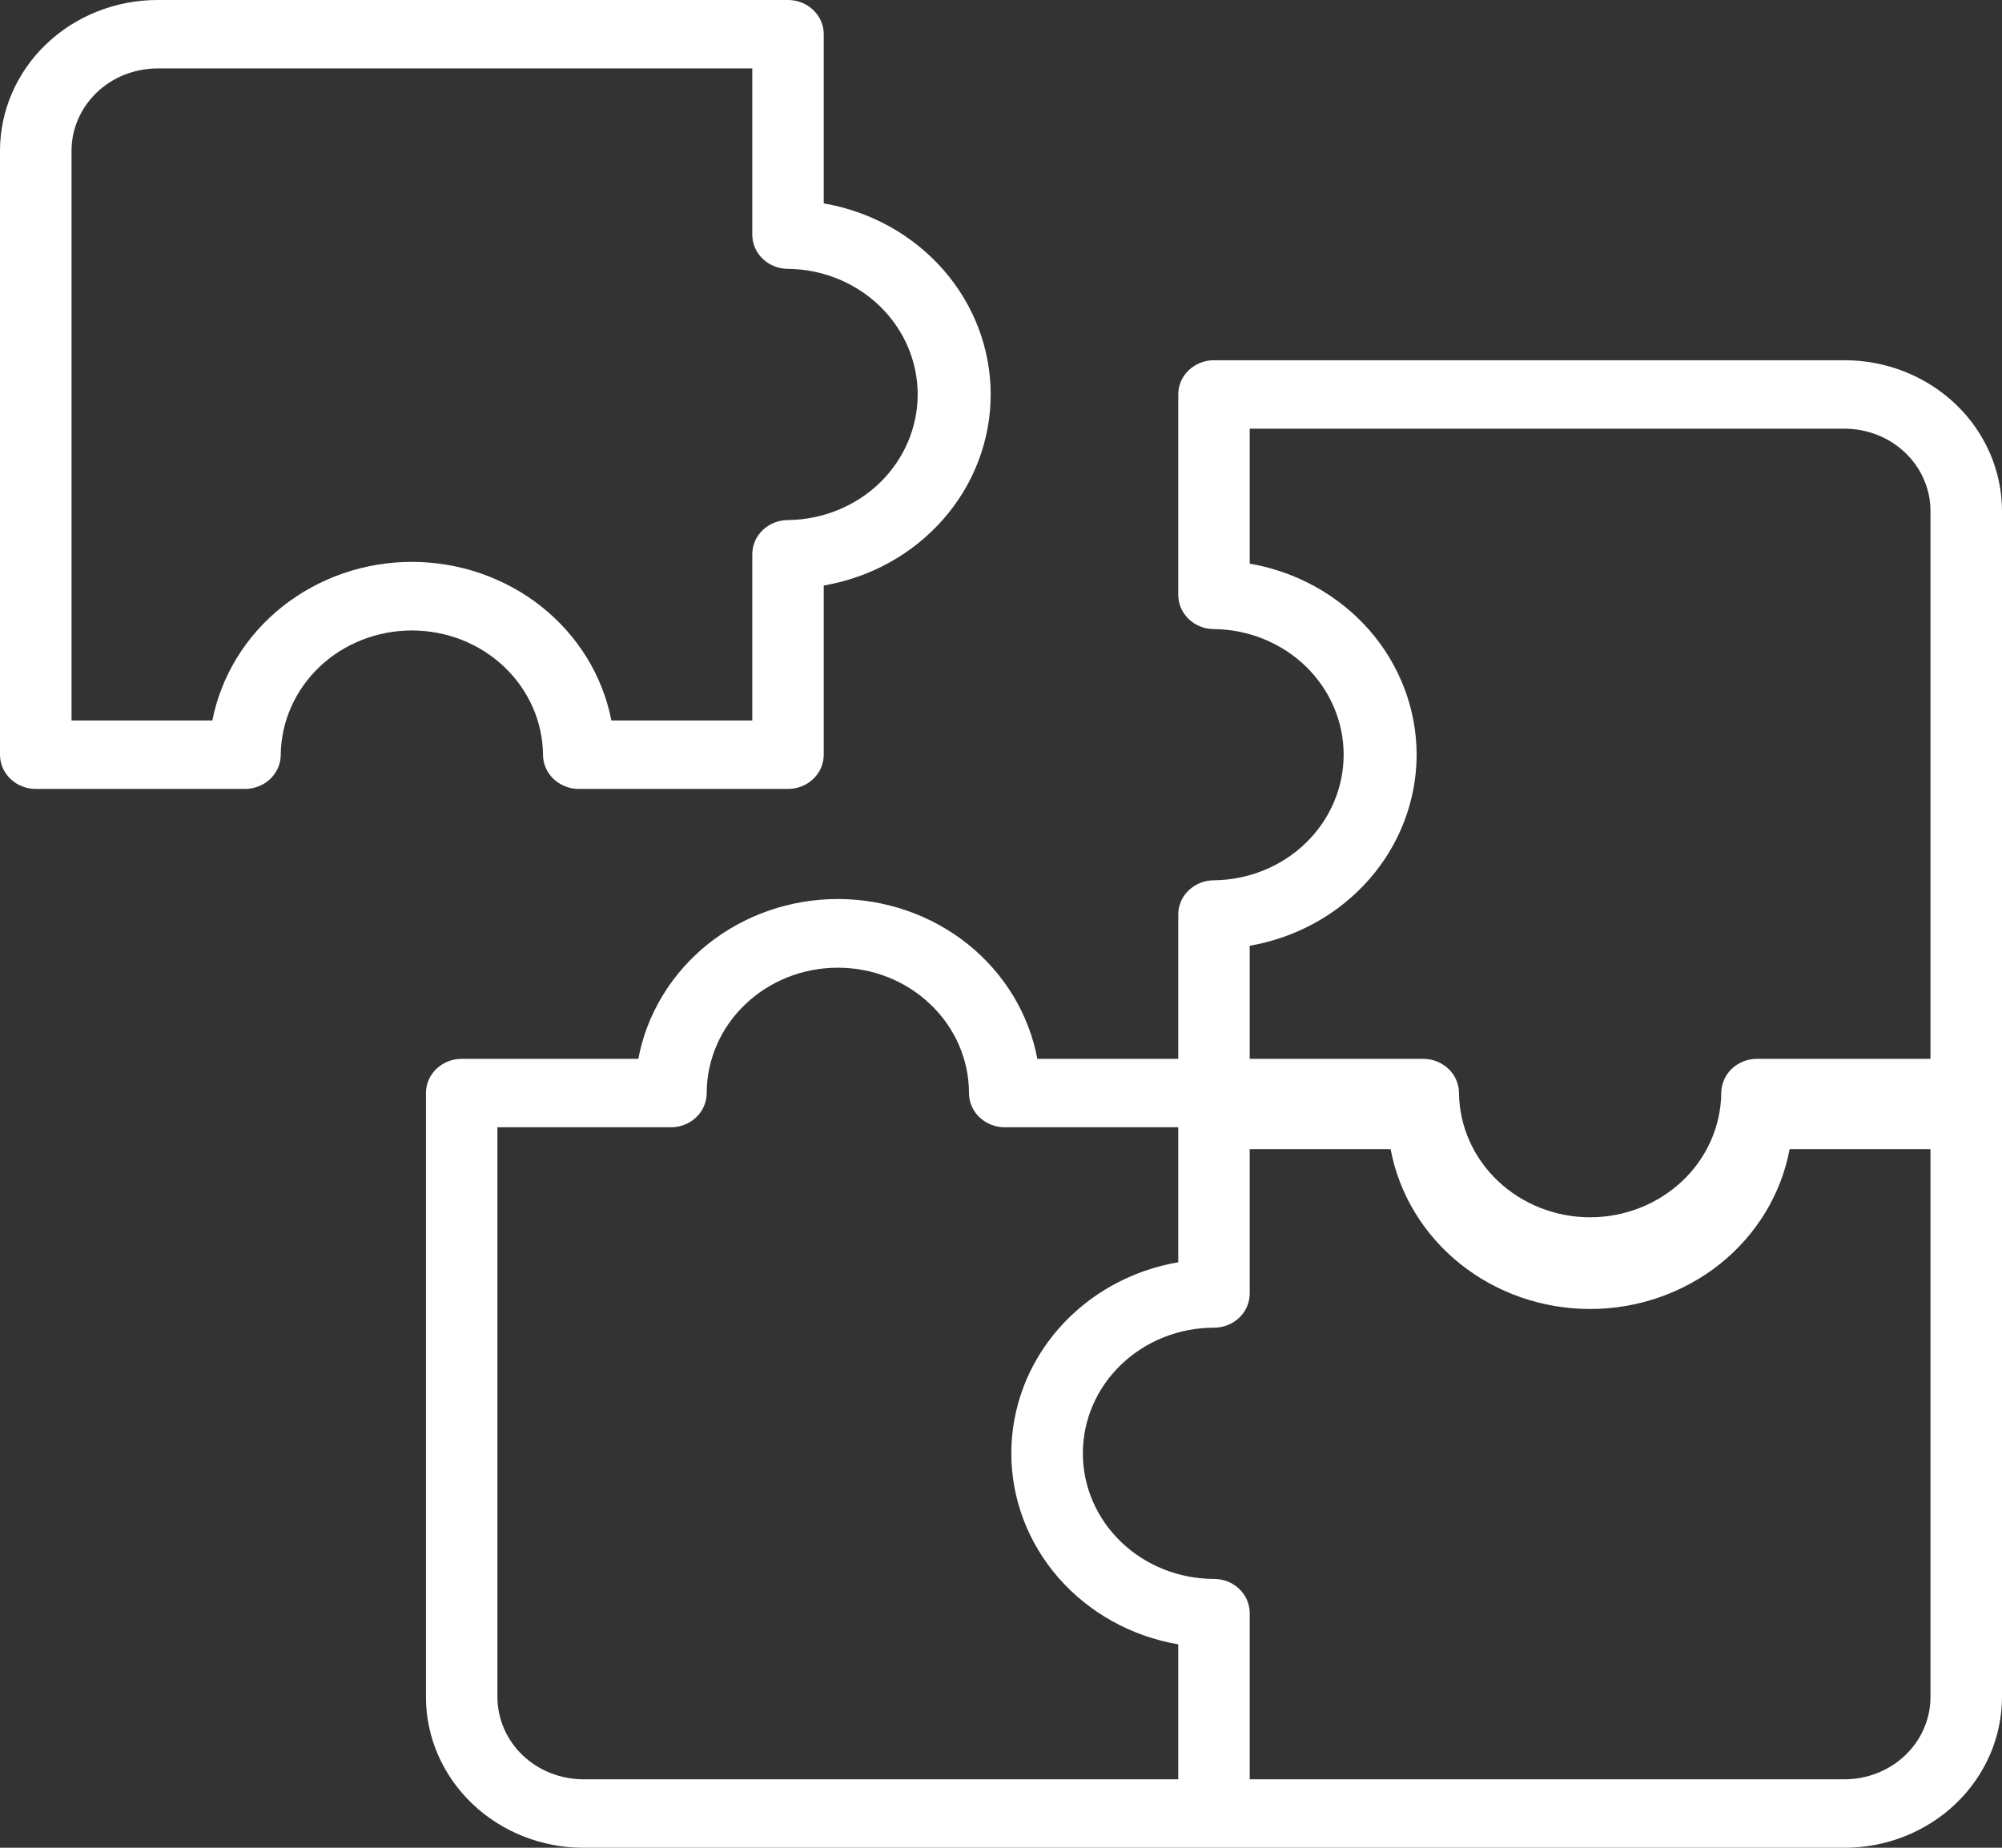
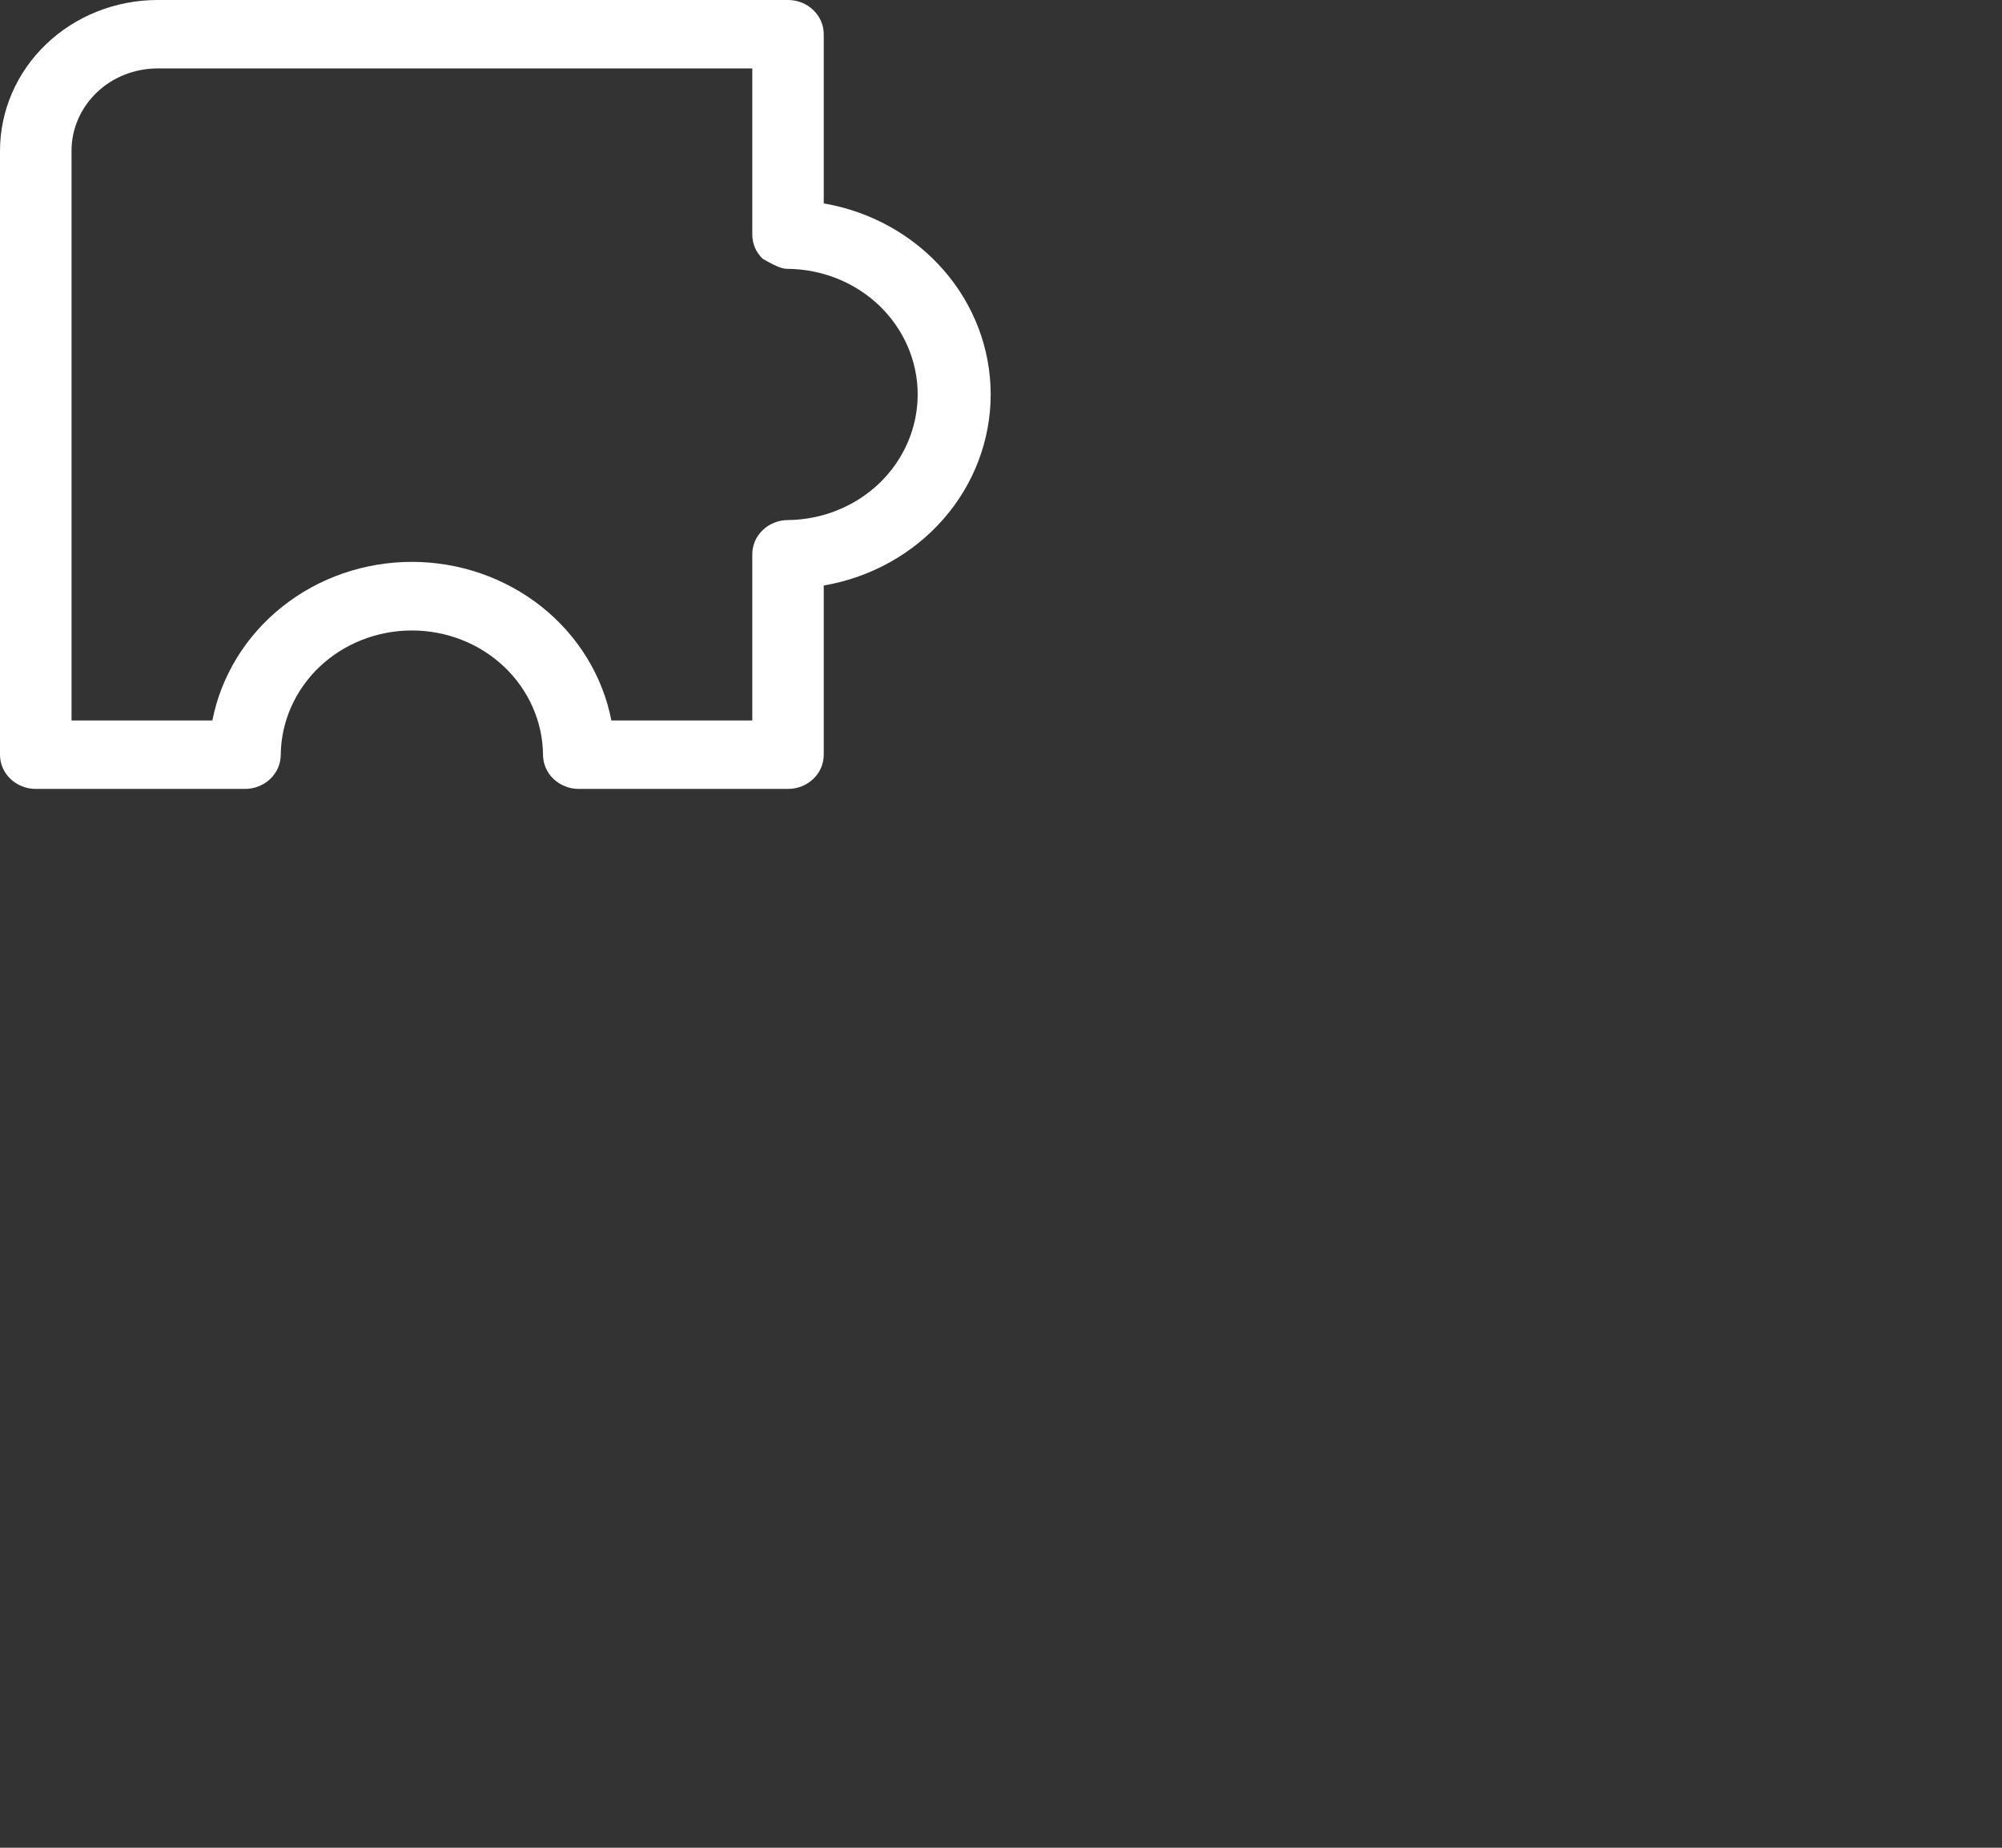
<svg xmlns="http://www.w3.org/2000/svg" width="26" height="24" viewBox="0 0 26 24" fill="none">
  <rect x="0" y="0" width="26" height="24" fill="#333333" stroke="none" />
-   <path d="M7.052 9.803C7.052 9.861 7.064 9.919 7.088 9.973C7.111 10.027 7.145 10.076 7.188 10.117C7.232 10.158 7.283 10.191 7.339 10.213C7.395 10.236 7.456 10.247 7.517 10.247H10.234C10.295 10.247 10.355 10.236 10.412 10.213C10.468 10.191 10.519 10.158 10.562 10.117C10.605 10.076 10.64 10.027 10.663 9.973C10.686 9.919 10.698 9.861 10.698 9.803V7.605C11.306 7.501 11.856 7.195 12.253 6.741C12.649 6.288 12.866 5.715 12.866 5.123C12.866 4.532 12.649 3.959 12.253 3.506C11.856 3.052 11.306 2.746 10.698 2.642V0.445C10.698 0.386 10.686 0.328 10.663 0.275C10.64 0.221 10.605 0.172 10.562 0.13C10.519 0.089 10.468 0.056 10.412 0.034C10.355 0.011 10.295 -1.57591e-05 10.234 1.62195e-08H2.043C1.502 0.001 0.982 0.207 0.599 0.574C0.216 0.941 0.001 1.438 1.69338e-08 1.957V9.803C-1.64531e-05 9.861 0.012 9.919 0.035 9.973C0.059 10.027 0.093 10.076 0.136 10.117C0.179 10.158 0.23 10.191 0.287 10.213C0.343 10.236 0.403 10.247 0.464 10.247H3.182C3.243 10.247 3.303 10.236 3.359 10.213C3.416 10.191 3.467 10.158 3.51 10.117C3.553 10.076 3.587 10.027 3.611 9.973C3.634 9.919 3.646 9.861 3.646 9.803C3.651 9.373 3.832 8.963 4.151 8.66C4.47 8.358 4.901 8.189 5.349 8.189C5.798 8.189 6.228 8.358 6.547 8.66C6.866 8.963 7.048 9.373 7.052 9.803ZM2.758 9.358H0.929V1.957C0.929 1.674 1.047 1.403 1.256 1.202C1.464 1.002 1.748 0.89 2.043 0.889H9.77V3.047C9.77 3.106 9.782 3.164 9.805 3.218C9.828 3.271 9.863 3.321 9.906 3.362C9.949 3.403 10 3.436 10.056 3.458C10.113 3.481 10.173 3.492 10.234 3.492C10.682 3.497 11.111 3.671 11.426 3.976C11.741 4.282 11.918 4.694 11.918 5.123C11.918 5.553 11.741 5.965 11.426 6.271C11.111 6.576 10.682 6.75 10.234 6.755C10.173 6.755 10.113 6.766 10.056 6.789C10 6.811 9.949 6.844 9.906 6.885C9.863 6.926 9.828 6.975 9.805 7.029C9.782 7.083 9.77 7.141 9.77 7.199V9.358H7.94C7.827 8.779 7.506 8.256 7.033 7.88C6.559 7.504 5.964 7.298 5.349 7.298C4.734 7.298 4.139 7.504 3.666 7.88C3.193 8.256 2.872 8.779 2.758 9.358Z" fill="white" />
-   <path d="M23.957 4.679H15.766C15.705 4.679 15.645 4.69 15.588 4.713C15.532 4.735 15.481 4.768 15.438 4.809C15.395 4.85 15.36 4.899 15.337 4.953C15.314 5.007 15.302 5.065 15.302 5.124V7.726C15.302 7.785 15.314 7.843 15.337 7.896C15.36 7.95 15.395 7.999 15.438 8.041C15.481 8.082 15.532 8.115 15.588 8.137C15.645 8.16 15.705 8.171 15.766 8.171C16.214 8.176 16.643 8.35 16.958 8.655C17.273 8.961 17.45 9.373 17.45 9.802C17.45 10.232 17.273 10.644 16.958 10.95C16.643 11.255 16.214 11.429 15.766 11.434C15.705 11.434 15.645 11.445 15.588 11.468C15.532 11.49 15.481 11.523 15.438 11.564C15.395 11.605 15.36 11.654 15.337 11.708C15.314 11.762 15.302 11.82 15.302 11.878V13.753H13.472C13.363 13.171 13.043 12.644 12.57 12.264C12.096 11.885 11.498 11.677 10.881 11.677C10.264 11.677 9.666 11.885 9.192 12.264C8.719 12.644 8.399 13.171 8.29 13.753H5.996C5.935 13.753 5.875 13.764 5.818 13.787C5.762 13.809 5.711 13.842 5.668 13.883C5.625 13.924 5.59 13.973 5.567 14.027C5.544 14.081 5.532 14.139 5.532 14.197V22.043C5.532 22.562 5.748 23.059 6.131 23.426C6.514 23.793 7.033 24 7.575 24H23.957C24.498 24 25.018 23.793 25.401 23.426C25.784 23.059 25.999 22.562 26 22.043V6.636C25.999 6.117 25.784 5.62 25.401 5.253C25.018 4.886 24.498 4.679 23.957 4.679ZM18.398 9.803C18.397 9.211 18.18 8.639 17.784 8.185C17.387 7.732 16.838 7.426 16.23 7.321V5.568H23.957C24.252 5.569 24.535 5.681 24.744 5.881C24.953 6.081 25.071 6.353 25.071 6.636V13.753H22.818C22.758 13.753 22.697 13.764 22.641 13.787C22.584 13.809 22.533 13.842 22.49 13.883C22.447 13.924 22.413 13.973 22.39 14.027C22.366 14.081 22.354 14.139 22.354 14.197C22.349 14.627 22.168 15.037 21.849 15.339C21.53 15.641 21.099 15.811 20.651 15.811C20.202 15.811 19.772 15.641 19.453 15.339C19.134 15.037 18.953 14.627 18.948 14.197C18.948 14.139 18.936 14.081 18.912 14.027C18.889 13.973 18.855 13.924 18.811 13.883C18.768 13.842 18.717 13.809 18.661 13.787C18.605 13.764 18.544 13.753 18.483 13.753H16.23V12.284C16.838 12.179 17.387 11.873 17.784 11.419C18.18 10.966 18.397 10.394 18.398 9.803ZM6.46 22.043V14.642H8.713C8.774 14.642 8.835 14.631 8.891 14.608C8.948 14.586 8.999 14.553 9.042 14.512C9.085 14.471 9.119 14.422 9.142 14.368C9.166 14.314 9.178 14.256 9.178 14.197C9.179 13.765 9.358 13.351 9.678 13.046C9.997 12.74 10.43 12.569 10.881 12.569C11.332 12.569 11.765 12.74 12.084 13.046C12.404 13.351 12.584 13.765 12.584 14.197C12.584 14.256 12.596 14.314 12.62 14.368C12.643 14.422 12.677 14.471 12.72 14.512C12.763 14.553 12.815 14.586 12.871 14.608C12.927 14.631 12.988 14.642 13.049 14.642H15.302V16.395C14.694 16.499 14.144 16.805 13.747 17.259C13.351 17.712 13.134 18.285 13.134 18.877C13.134 19.468 13.351 20.041 13.747 20.494C14.144 20.948 14.694 21.254 15.302 21.358V23.111H7.575C7.28 23.11 6.996 22.998 6.787 22.798C6.578 22.598 6.461 22.326 6.46 22.043ZM23.957 23.111H16.23V20.953C16.23 20.894 16.218 20.837 16.195 20.782C16.172 20.729 16.137 20.68 16.094 20.638C16.051 20.597 16 20.564 15.944 20.542C15.887 20.52 15.827 20.508 15.766 20.508C15.314 20.508 14.881 20.336 14.562 20.03C14.242 19.724 14.063 19.309 14.063 18.877C14.063 18.444 14.242 18.029 14.562 17.723C14.881 17.417 15.314 17.245 15.766 17.245C15.827 17.245 15.887 17.234 15.944 17.211C16 17.189 16.051 17.156 16.094 17.115C16.137 17.074 16.172 17.025 16.195 16.971C16.218 16.917 16.23 16.859 16.23 16.8V14.926H18.06C18.169 15.508 18.488 16.035 18.962 16.415C19.435 16.794 20.033 17.002 20.651 17.002C21.268 17.002 21.866 16.794 22.34 16.415C22.814 16.035 23.133 15.508 23.242 14.926H25.071V22.043C25.071 22.326 24.953 22.598 24.744 22.798C24.535 22.998 24.252 23.11 23.957 23.111Z" fill="white" />
+   <path d="M7.052 9.803C7.052 9.861 7.064 9.919 7.088 9.973C7.111 10.027 7.145 10.076 7.188 10.117C7.232 10.158 7.283 10.191 7.339 10.213C7.395 10.236 7.456 10.247 7.517 10.247H10.234C10.295 10.247 10.355 10.236 10.412 10.213C10.468 10.191 10.519 10.158 10.562 10.117C10.605 10.076 10.64 10.027 10.663 9.973C10.686 9.919 10.698 9.861 10.698 9.803V7.605C11.306 7.501 11.856 7.195 12.253 6.741C12.649 6.288 12.866 5.715 12.866 5.123C12.866 4.532 12.649 3.959 12.253 3.506C11.856 3.052 11.306 2.746 10.698 2.642V0.445C10.698 0.386 10.686 0.328 10.663 0.275C10.64 0.221 10.605 0.172 10.562 0.13C10.519 0.089 10.468 0.056 10.412 0.034C10.355 0.011 10.295 -1.57591e-05 10.234 1.62195e-08H2.043C1.502 0.001 0.982 0.207 0.599 0.574C0.216 0.941 0.001 1.438 1.69338e-08 1.957V9.803C-1.64531e-05 9.861 0.012 9.919 0.035 9.973C0.059 10.027 0.093 10.076 0.136 10.117C0.179 10.158 0.23 10.191 0.287 10.213C0.343 10.236 0.403 10.247 0.464 10.247H3.182C3.243 10.247 3.303 10.236 3.359 10.213C3.416 10.191 3.467 10.158 3.51 10.117C3.553 10.076 3.587 10.027 3.611 9.973C3.634 9.919 3.646 9.861 3.646 9.803C3.651 9.373 3.832 8.963 4.151 8.66C4.47 8.358 4.901 8.189 5.349 8.189C5.798 8.189 6.228 8.358 6.547 8.66C6.866 8.963 7.048 9.373 7.052 9.803ZM2.758 9.358H0.929V1.957C0.929 1.674 1.047 1.403 1.256 1.202C1.464 1.002 1.748 0.89 2.043 0.889H9.77V3.047C9.77 3.106 9.782 3.164 9.805 3.218C9.828 3.271 9.863 3.321 9.906 3.362C10.113 3.481 10.173 3.492 10.234 3.492C10.682 3.497 11.111 3.671 11.426 3.976C11.741 4.282 11.918 4.694 11.918 5.123C11.918 5.553 11.741 5.965 11.426 6.271C11.111 6.576 10.682 6.75 10.234 6.755C10.173 6.755 10.113 6.766 10.056 6.789C10 6.811 9.949 6.844 9.906 6.885C9.863 6.926 9.828 6.975 9.805 7.029C9.782 7.083 9.77 7.141 9.77 7.199V9.358H7.94C7.827 8.779 7.506 8.256 7.033 7.88C6.559 7.504 5.964 7.298 5.349 7.298C4.734 7.298 4.139 7.504 3.666 7.88C3.193 8.256 2.872 8.779 2.758 9.358Z" fill="white" />
</svg>